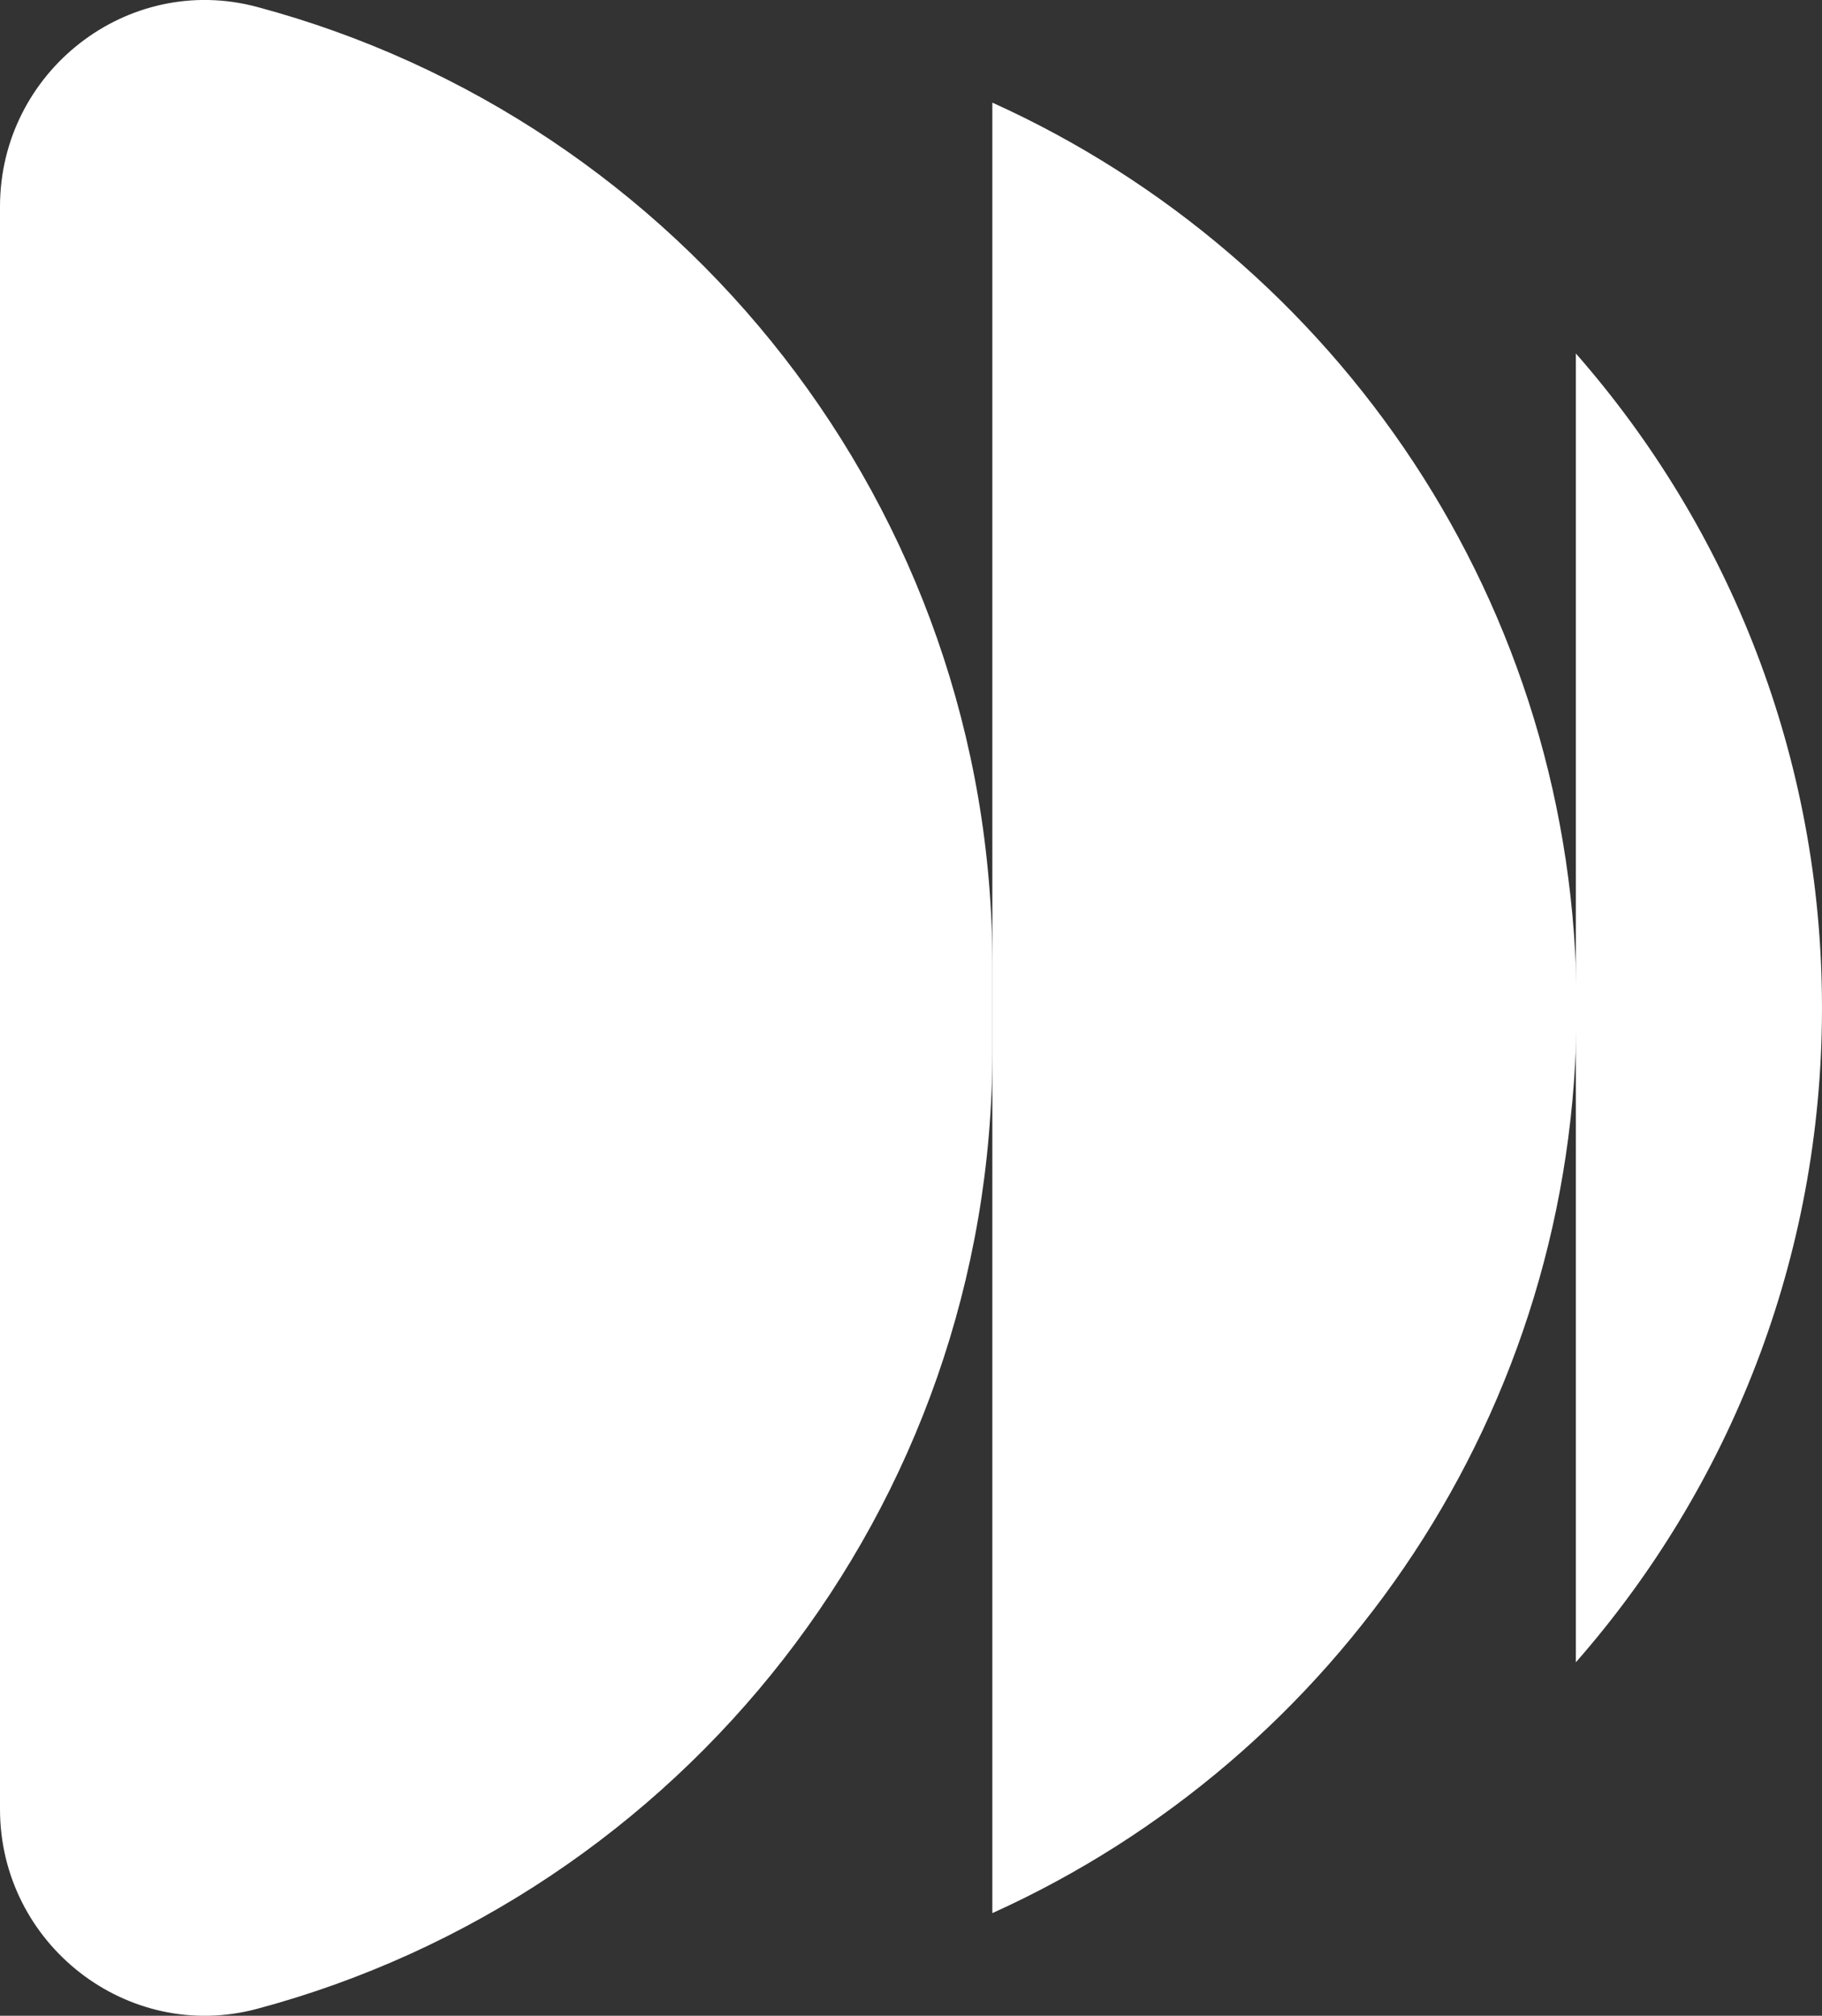
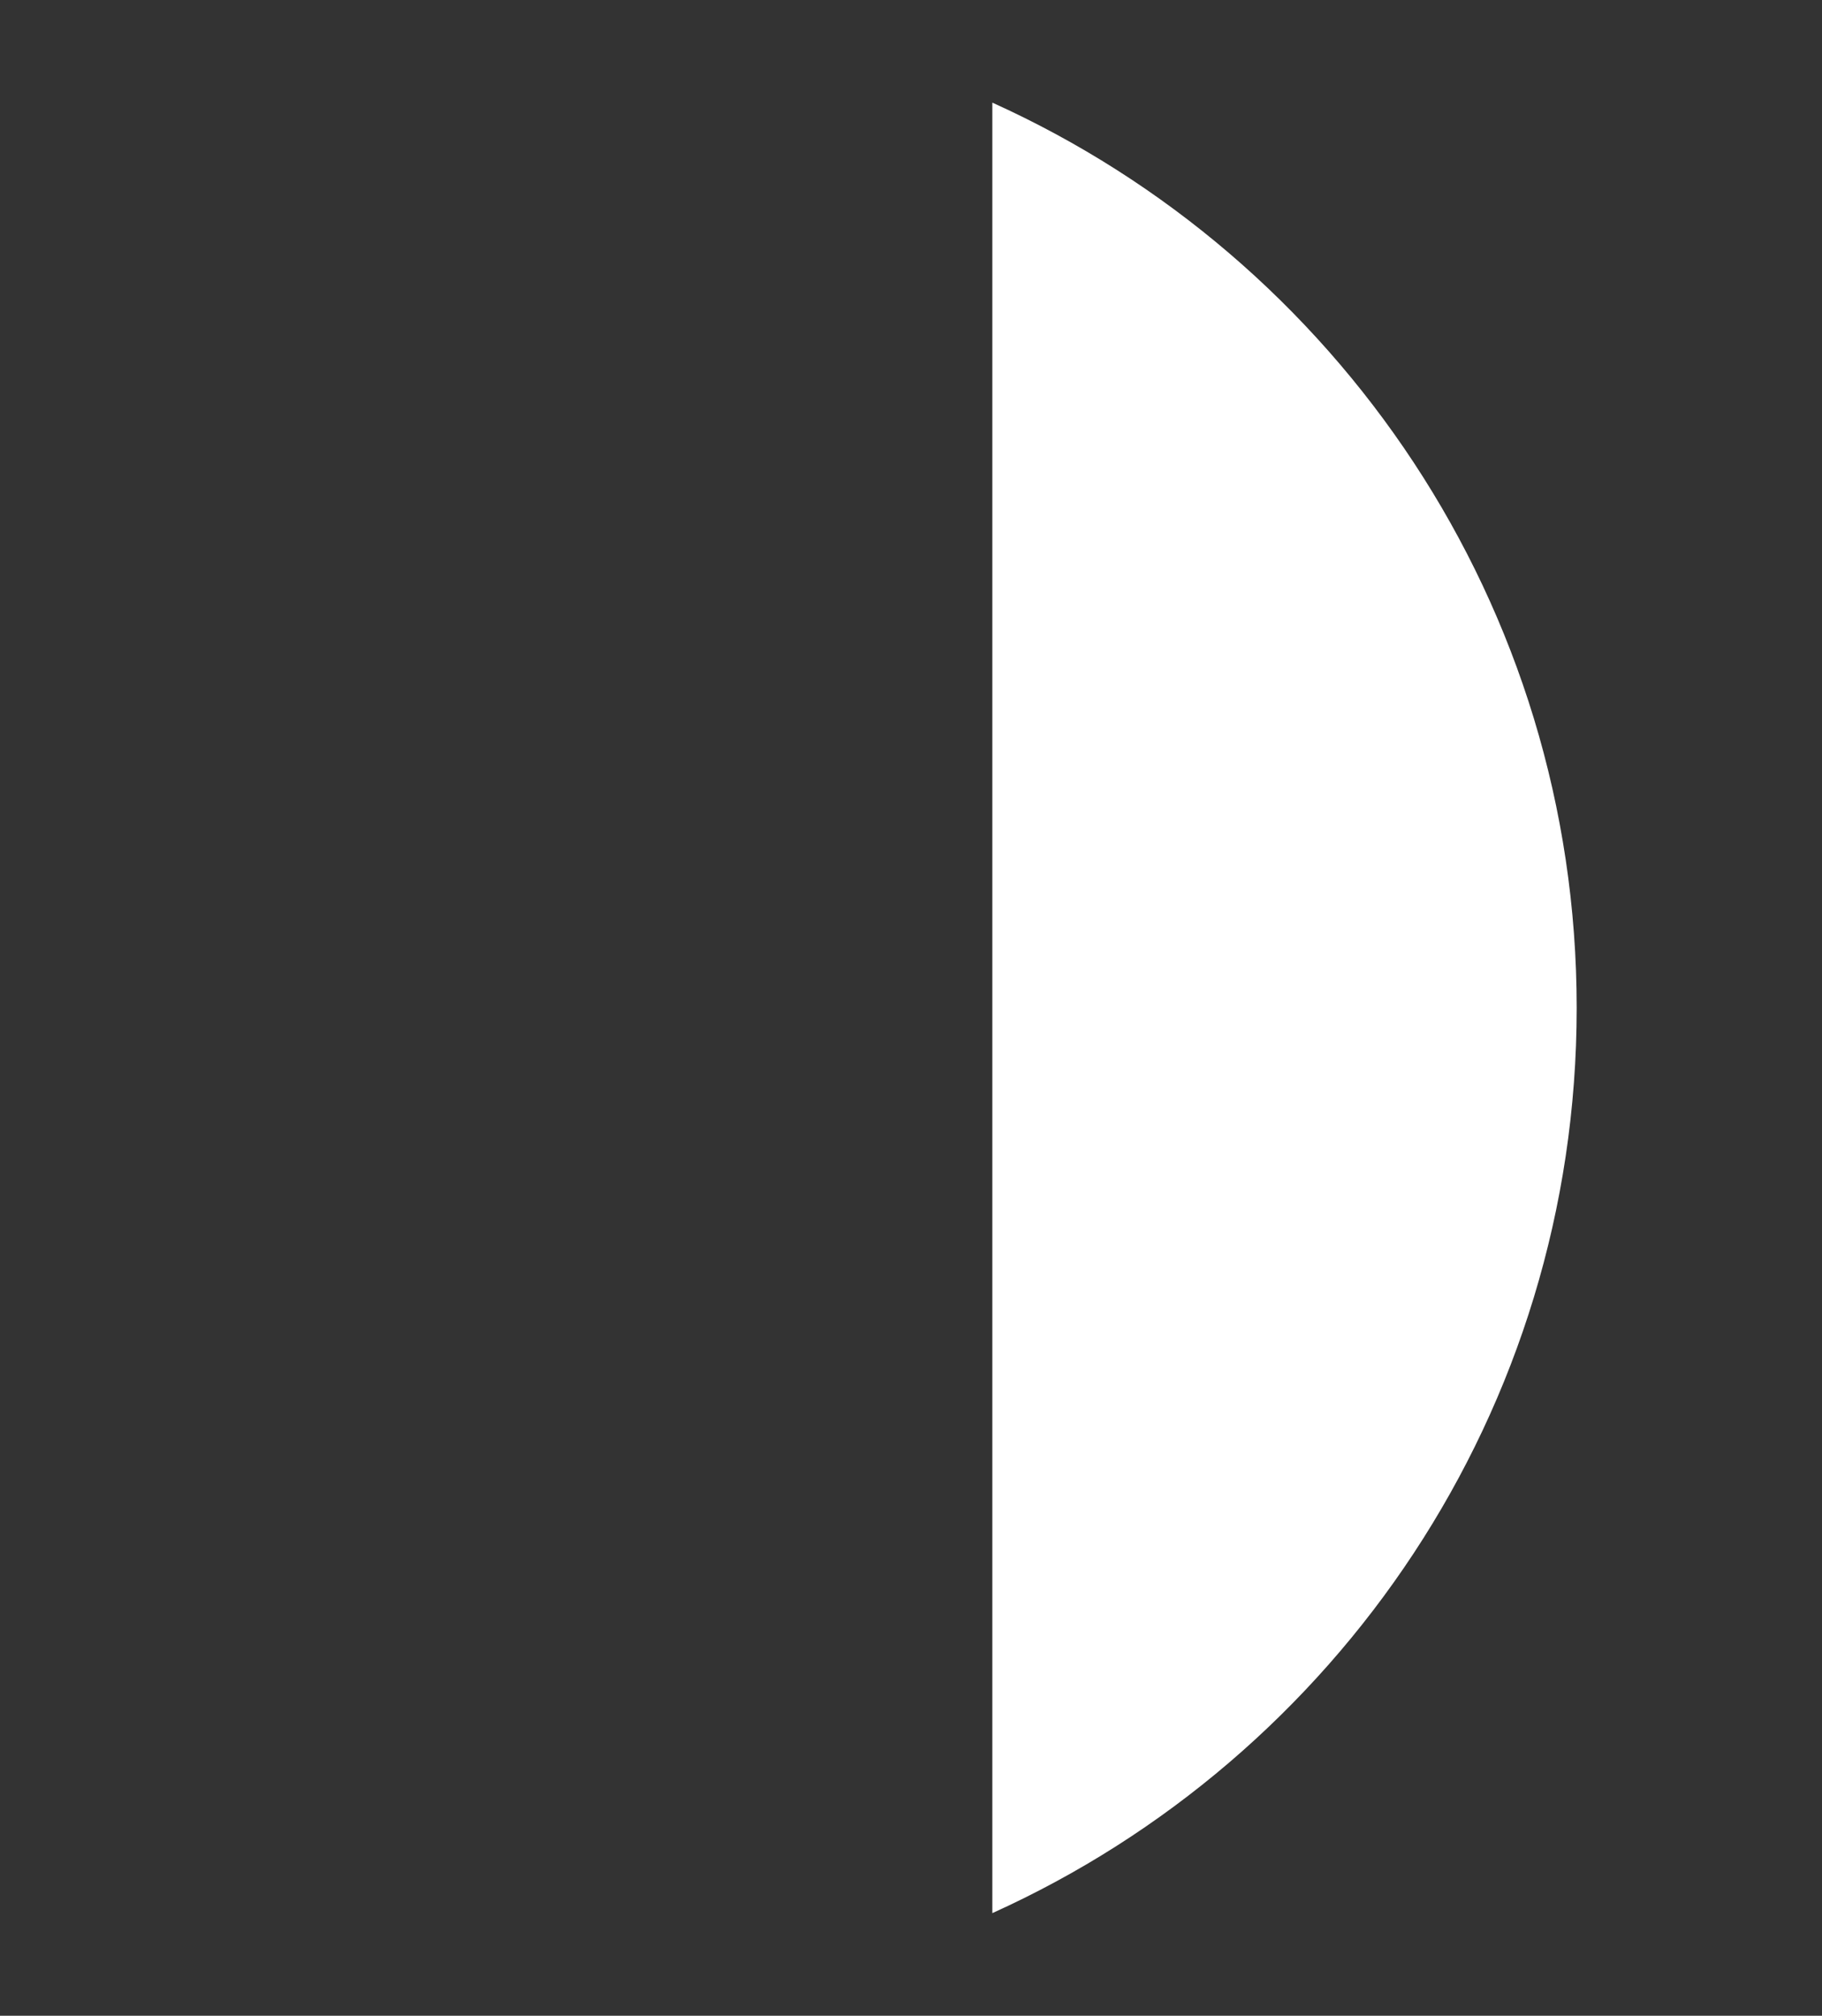
<svg xmlns="http://www.w3.org/2000/svg" id="Calque_1" data-name="Calque 1" viewBox="0 0 154.34 170.68">
  <rect x="0" y="0" width="154.34" height="170.68" fill="#333333" stroke="none" />
  <defs>
    <style>
      .cls-1 {
        fill: #fff;
      }
    </style>
  </defs>
  <path class="cls-1" d="M84.06,92.4v69.59c29.19-13.18,49.5-42.54,49.5-76.65,0-34.11-20.31-63.47-49.5-76.65v76.65" />
-   <path class="cls-1" d="M154.34,85.34c0-21.23-7.87-40.62-20.85-55.41v55.41s0,55.41,0,55.41c12.98-14.79,20.85-34.18,20.85-55.41Z" />
-   <path class="cls-1" d="M84.07,81.81c0-38.89-26.41-71.62-62.28-81.22C10.78-2.36,0,6.09,0,17.49v4.83h0v130.87c0,11.4,10.78,19.85,21.79,16.9,35.86-9.6,62.28-42.32,62.28-81.21" />
</svg>